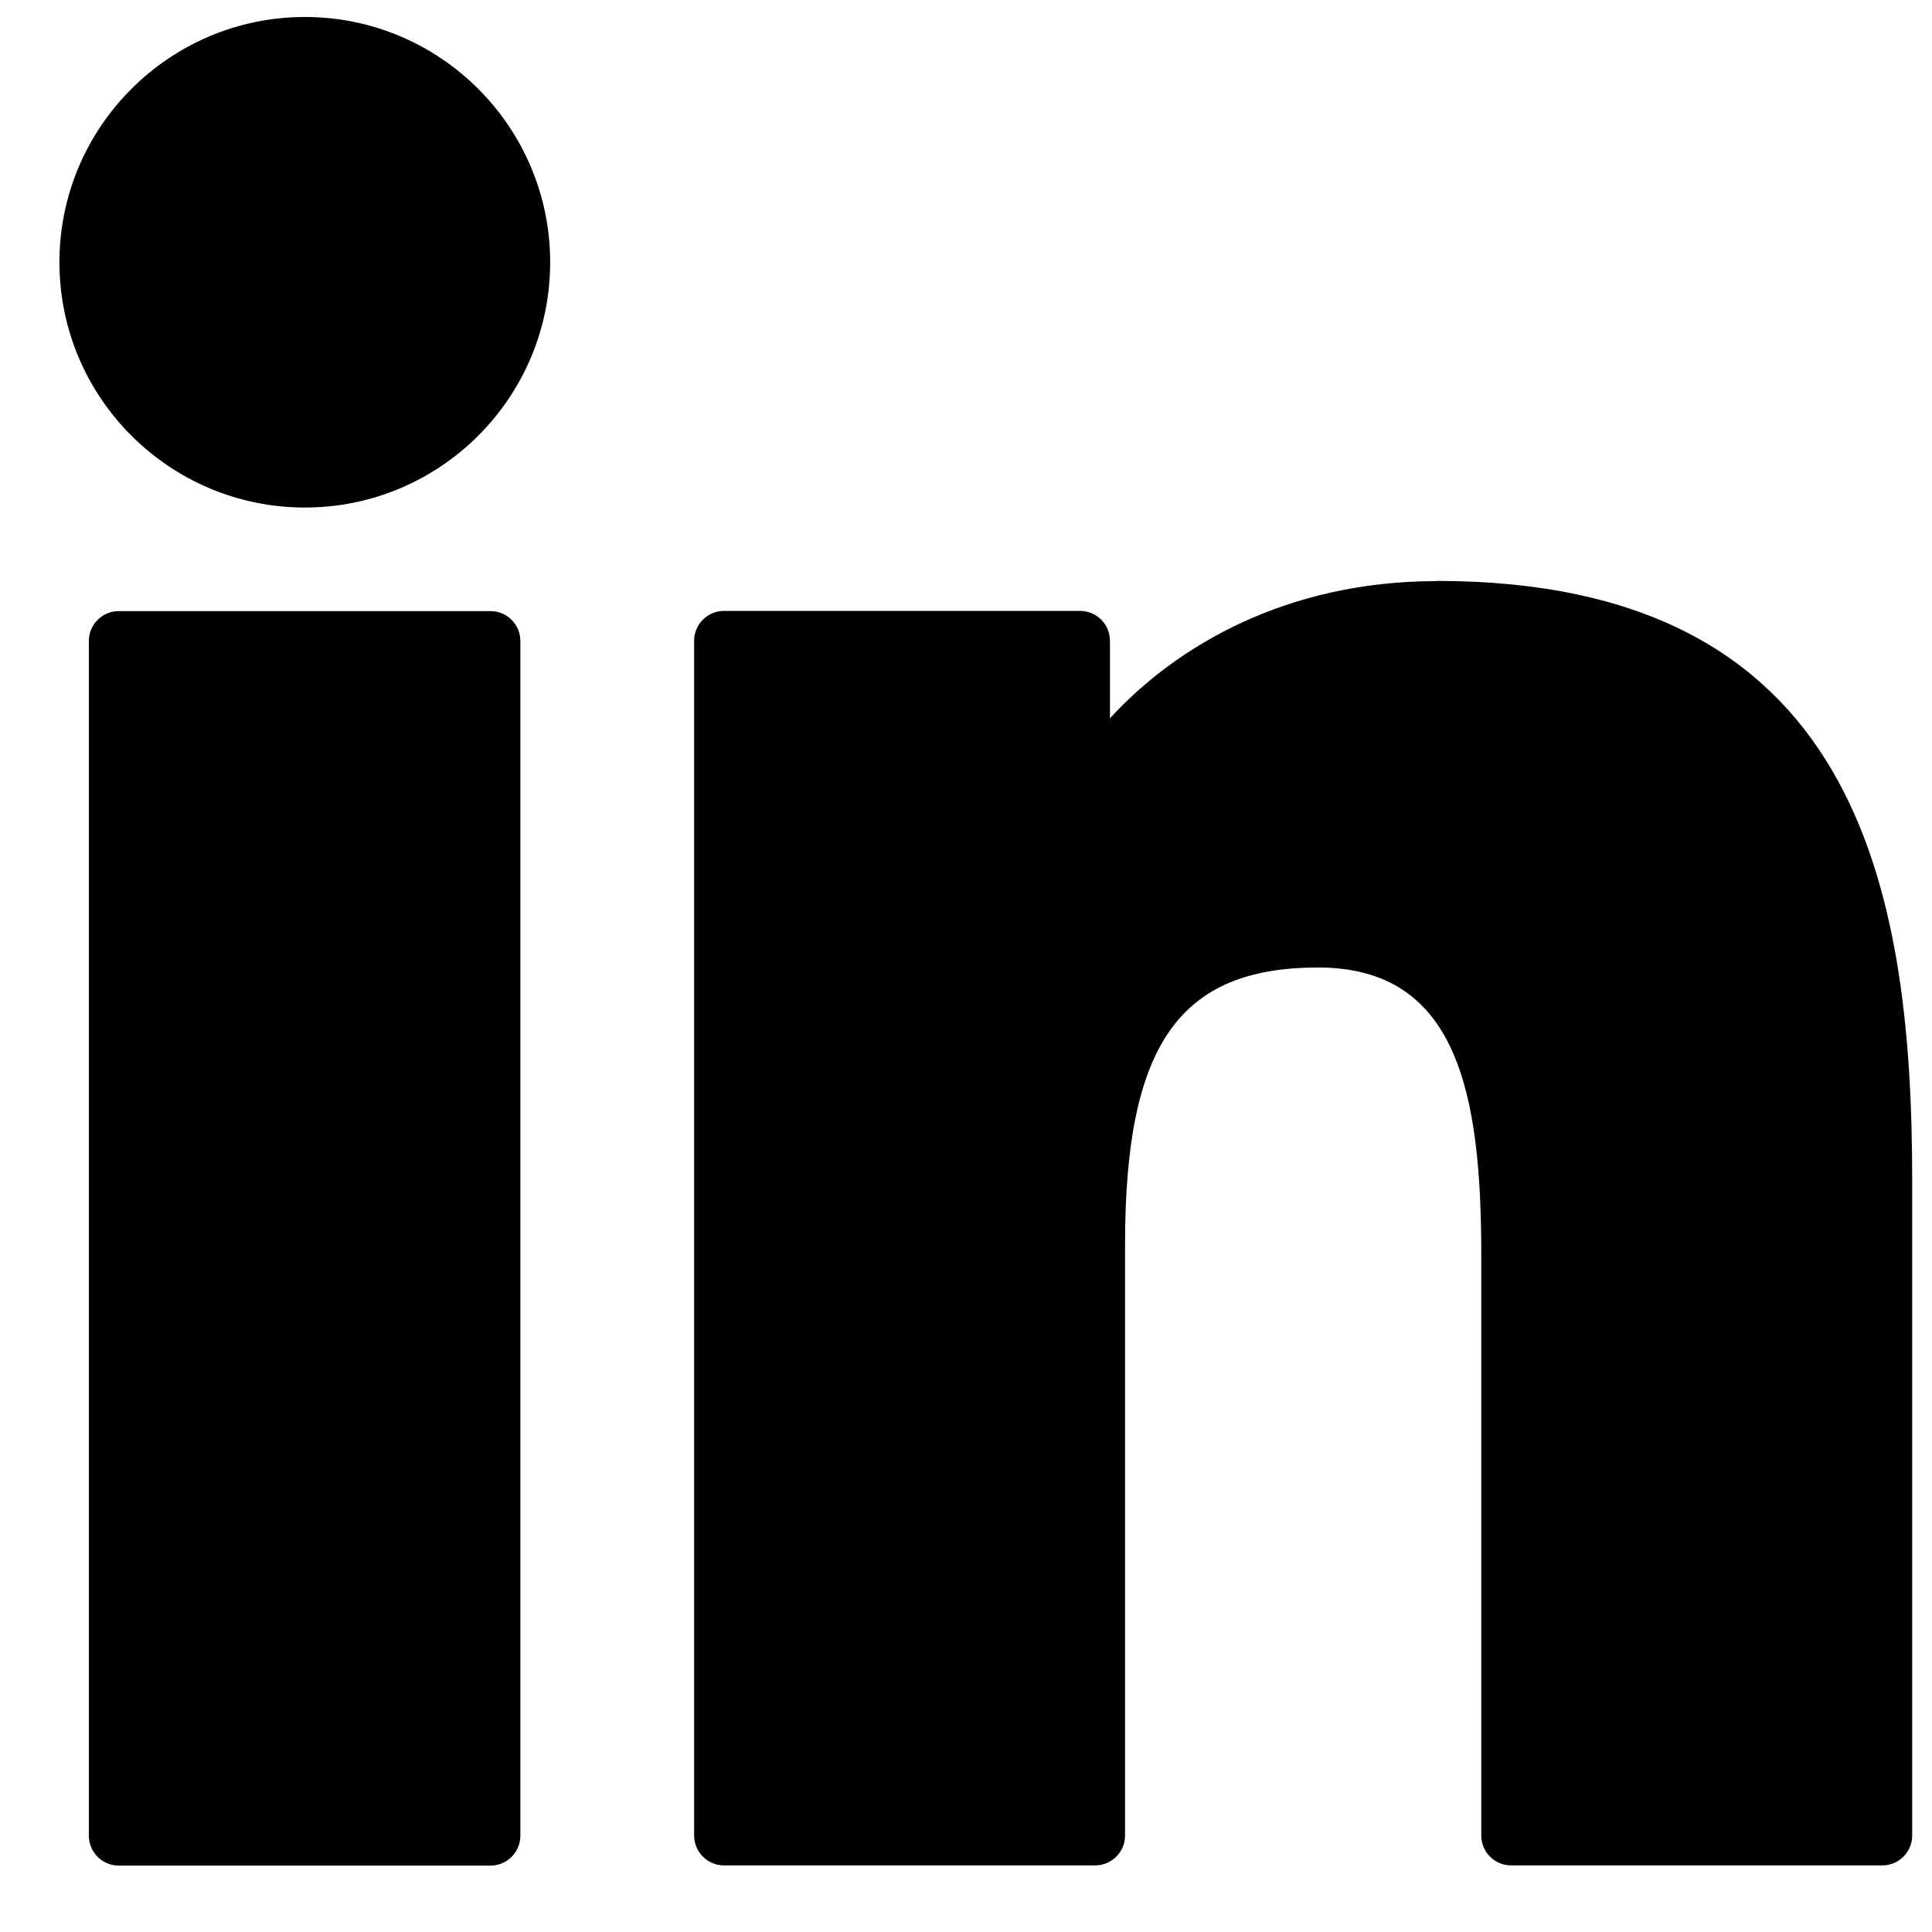
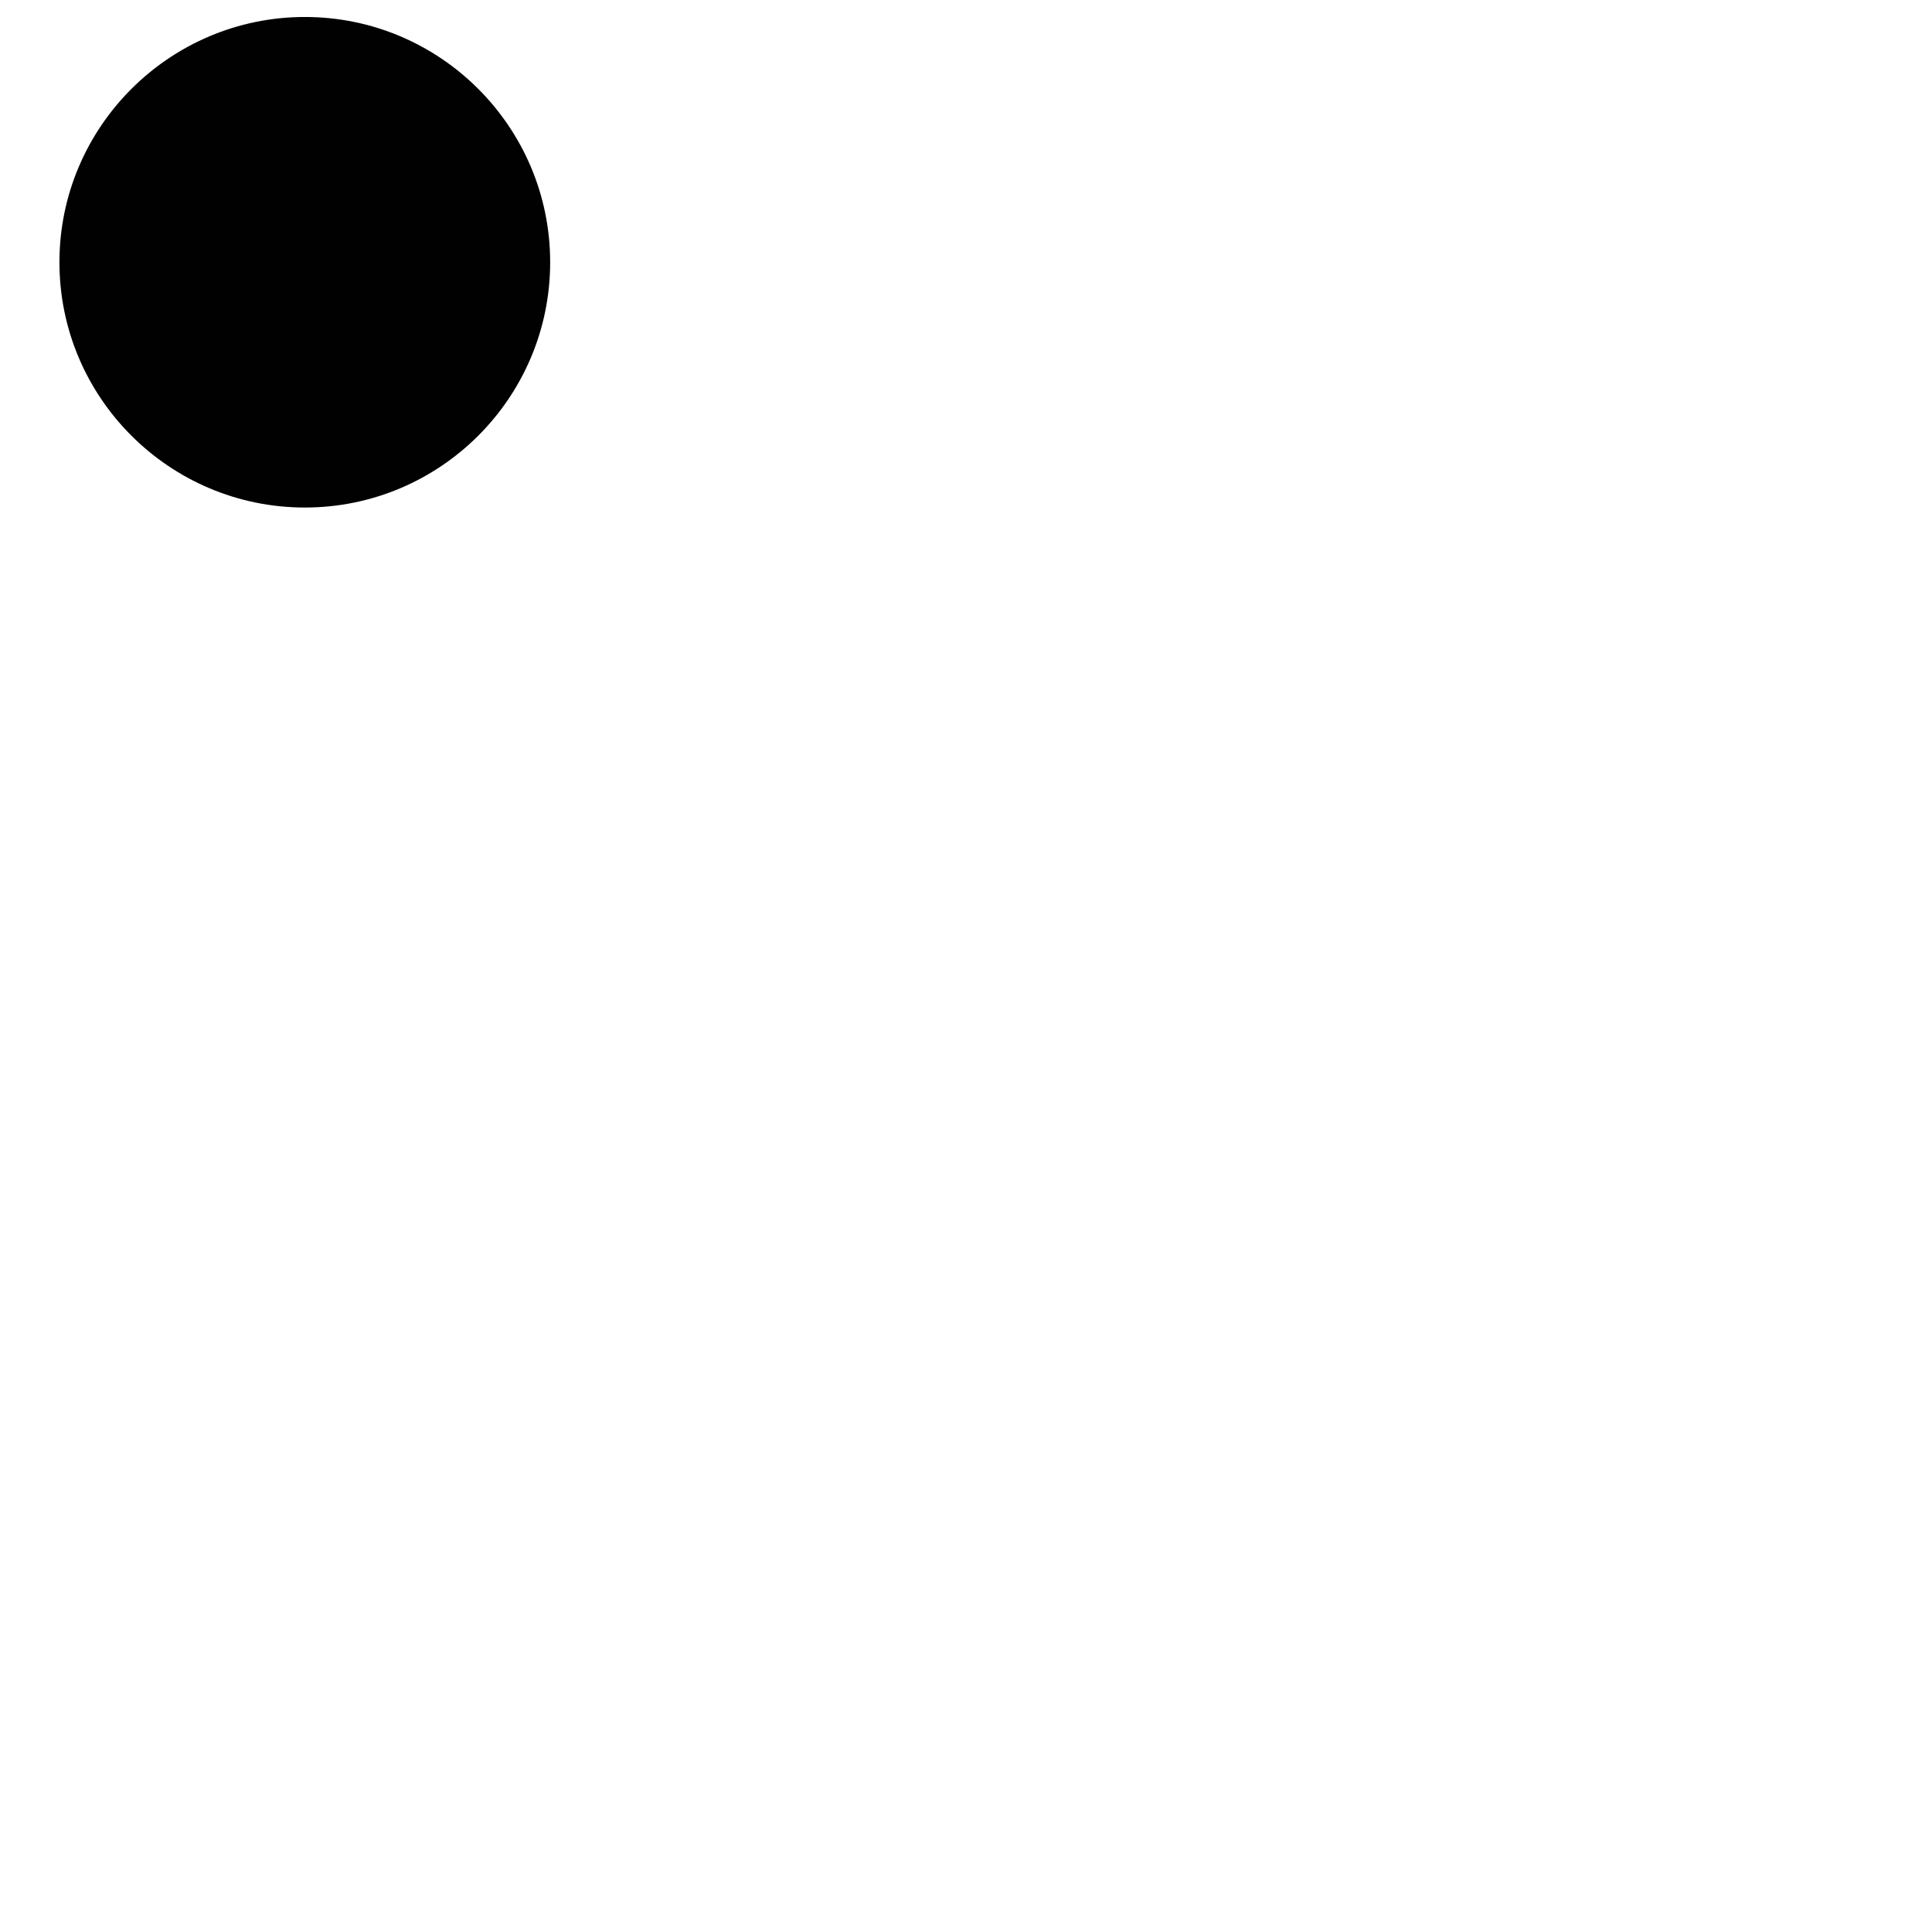
<svg xmlns="http://www.w3.org/2000/svg" id="Capa_1" version="1.1" viewBox="0 0 1024 1024">
  <defs>
    <style>
      .st0 {
        fill: #010101;
      }
    </style>
  </defs>
-   <path class="st0" d="M260.1,323.9H62.9c-8.7,0-15.8,7.1-15.8,15.8v633.3c0,8.7,7.1,15.8,15.8,15.8h197.1c8.7,0,15.8-7.1,15.8-15.8V339.7c0-8.7-7.1-15.8-15.8-15.8h0Z" />
  <path class="st0" d="M161.6,9C89.9,9,31.5,67.3,31.5,139s58.3,130,130.1,130,130-58.3,130-130S233.3,9,161.6,9Z" />
-   <path class="st0" d="M761.5,308c-79.2,0-137.7,34-173.2,72.7v-41.1c0-8.7-7.1-15.8-15.8-15.8h-188.8c-8.7,0-15.8,7.1-15.8,15.8v633.3c0,8.7,7.1,15.8,15.8,15.8h196.8c8.7,0,15.8-7.1,15.8-15.8v-313.4c0-105.6,28.7-146.7,102.3-146.7s86.5,65.9,86.5,152.2v307.9c0,8.7,7.1,15.8,15.8,15.8h196.8c8.7,0,15.8-7.1,15.8-15.8v-347.4c0-157-30-317.6-252-317.6h0Z" />
</svg>